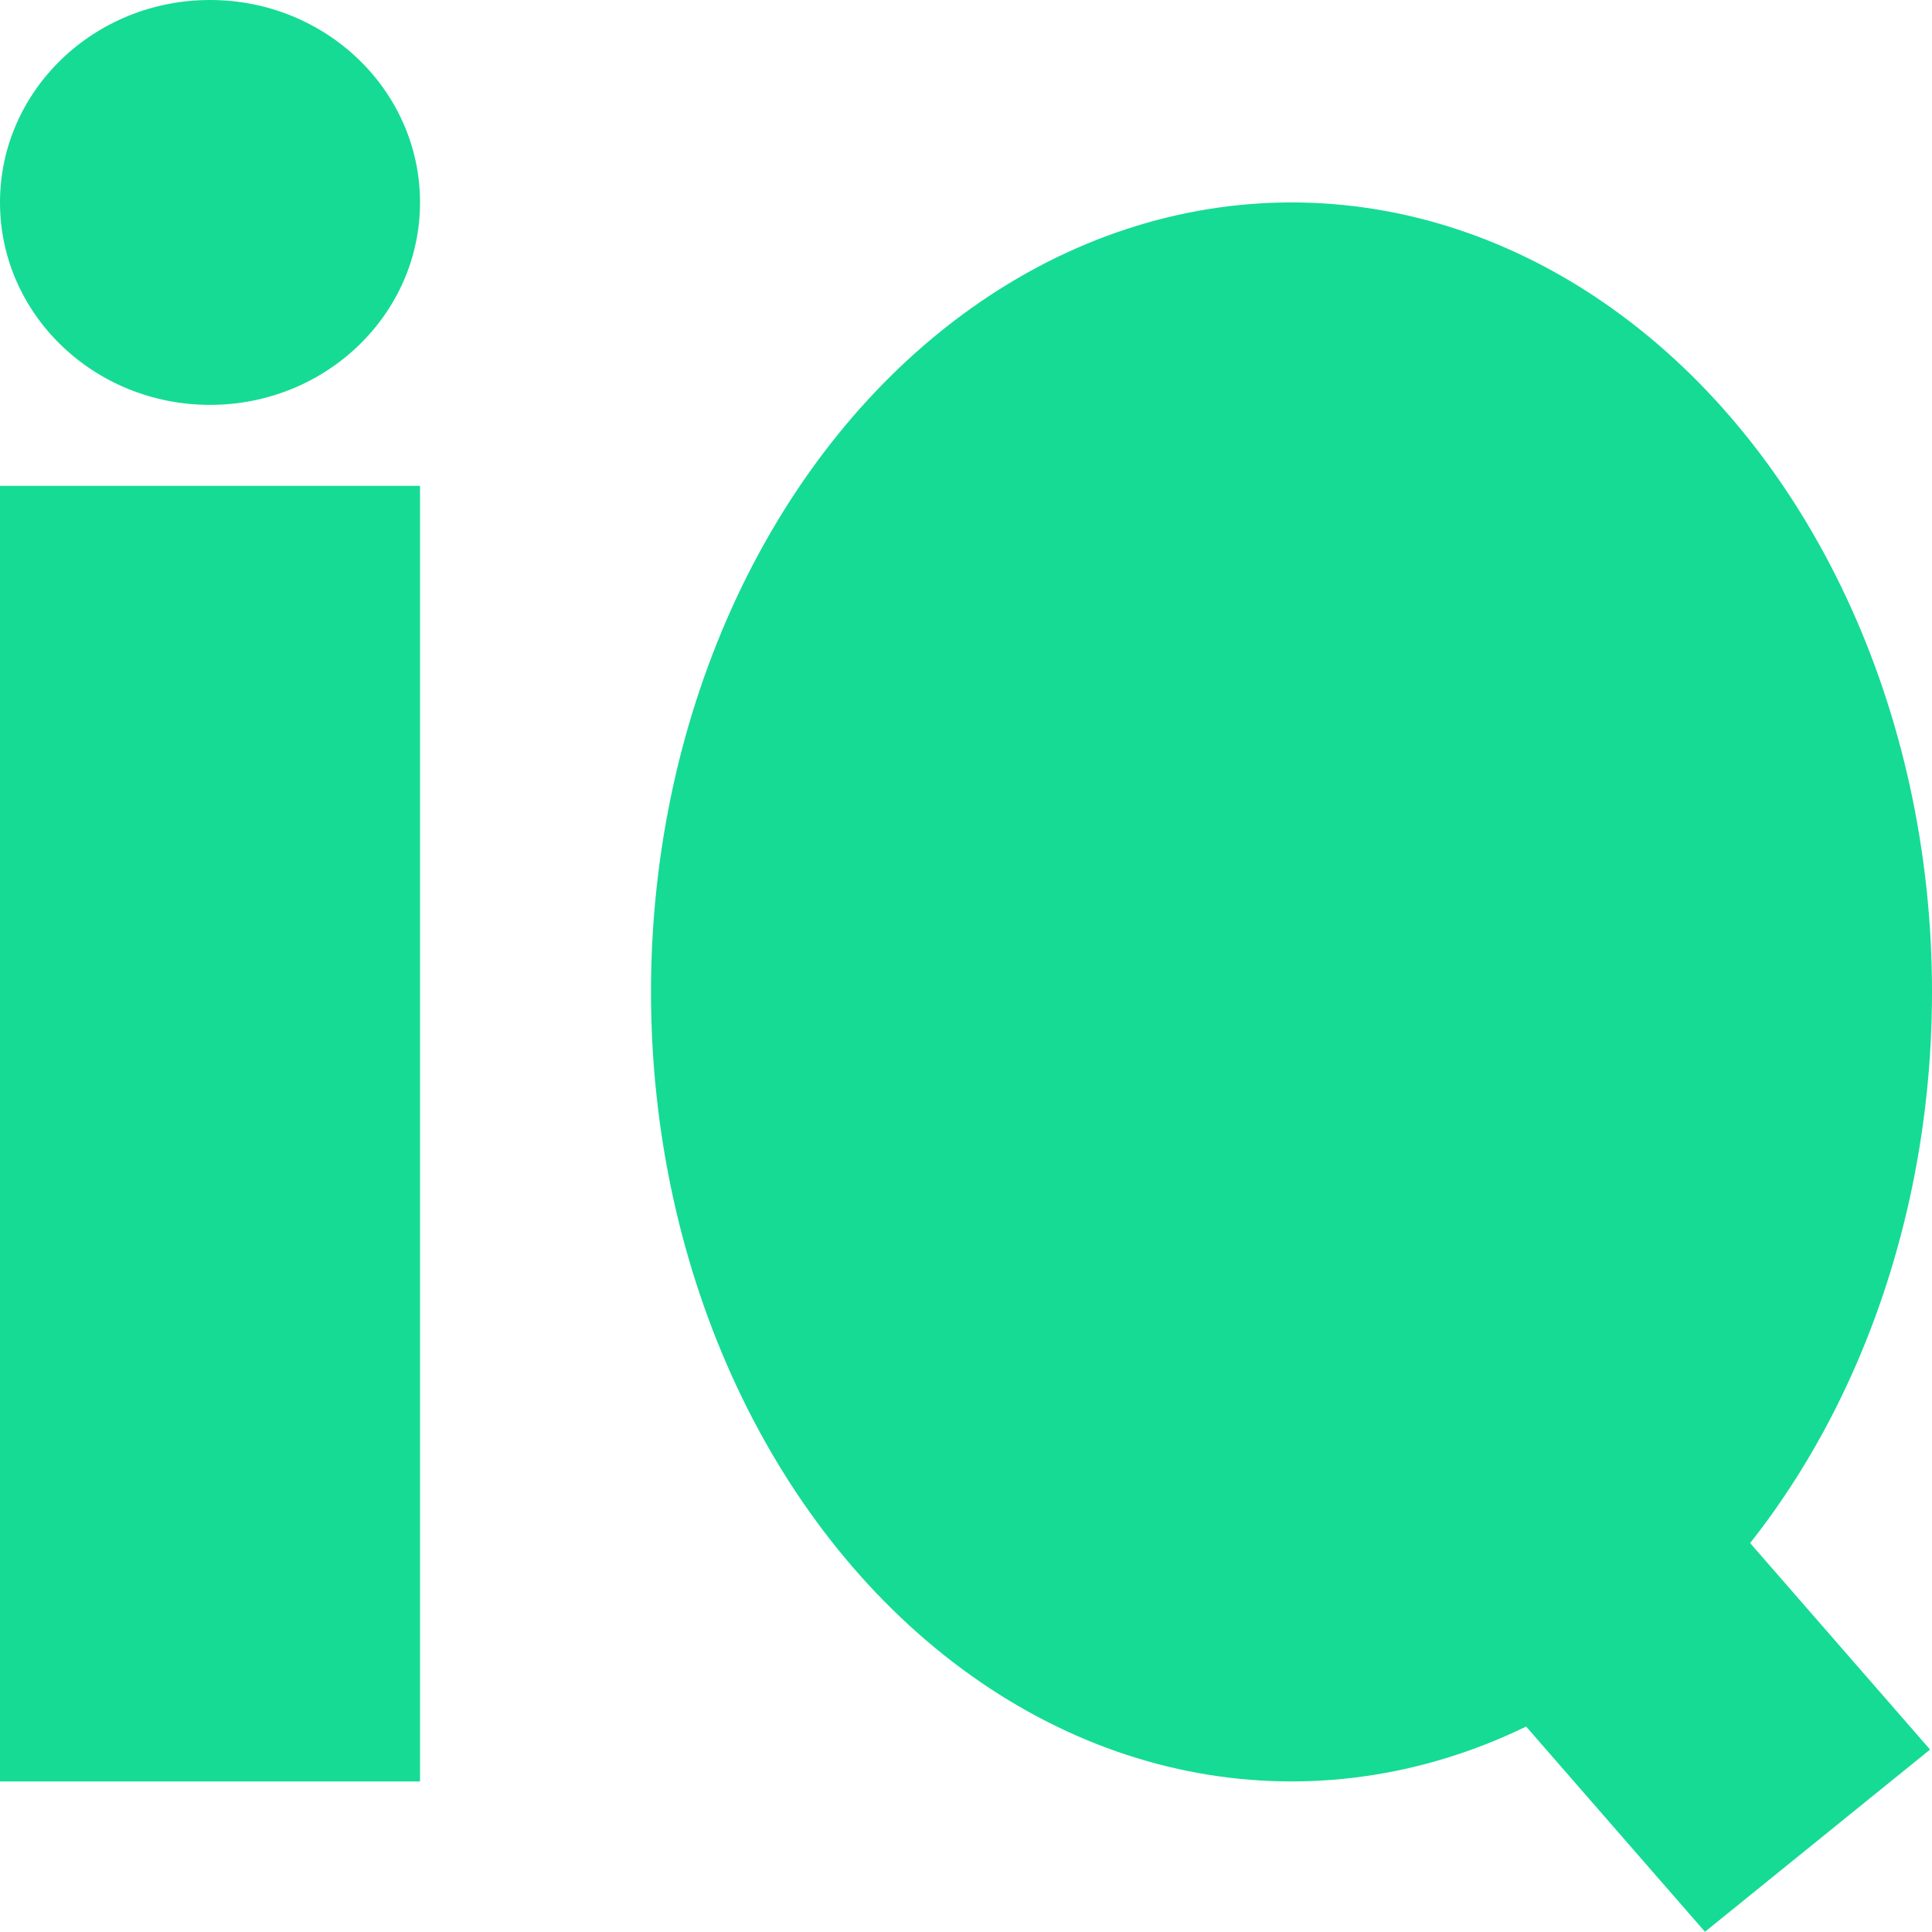
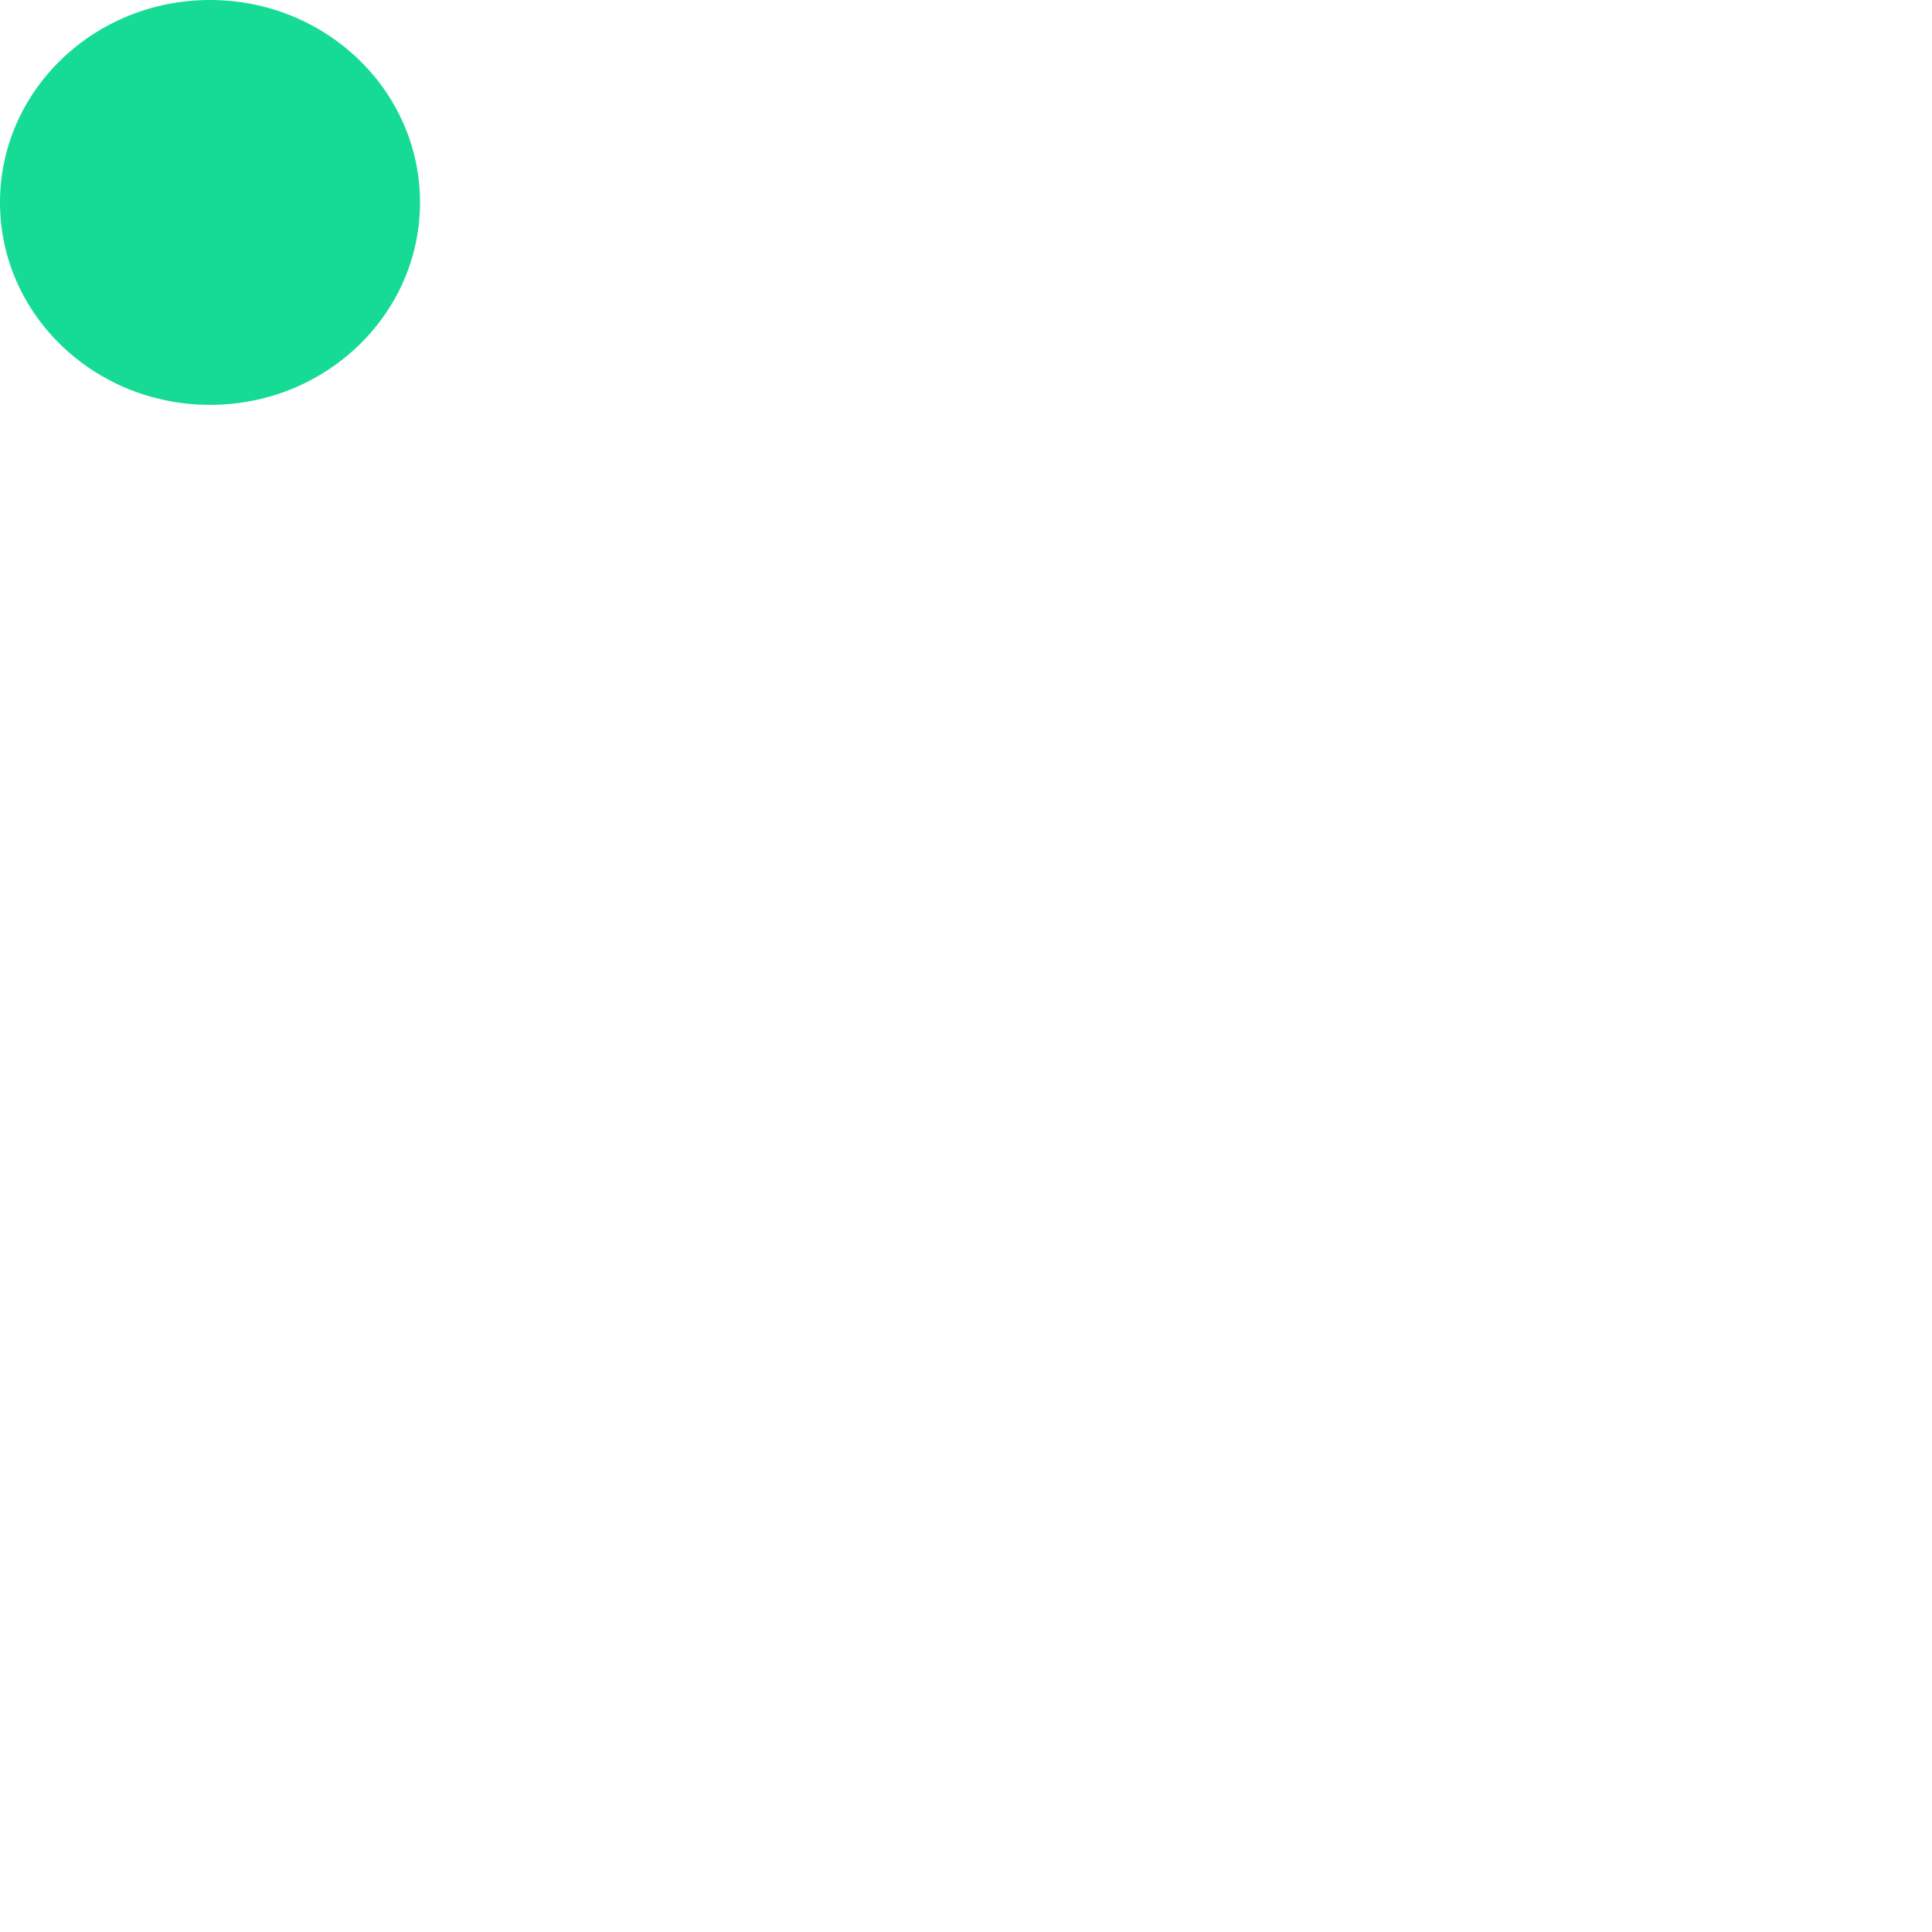
<svg xmlns="http://www.w3.org/2000/svg" width="50" height="50" viewBox="0 0 50 50" fill="none">
-   <rect y="12.574" width="10.87" height="33.53" fill="#15DB95" />
  <ellipse cx="5.435" cy="5.239" rx="5.435" ry="5.239" fill="#15DB95" />
-   <ellipse cx="33.424" cy="25.671" rx="16.576" ry="20.432" fill="#15DB95" />
-   <rect width="7.497" height="20.751" transform="matrix(0.777 -0.629 0.657 0.754 30.491 34.348)" fill="#15DB95" />
</svg>